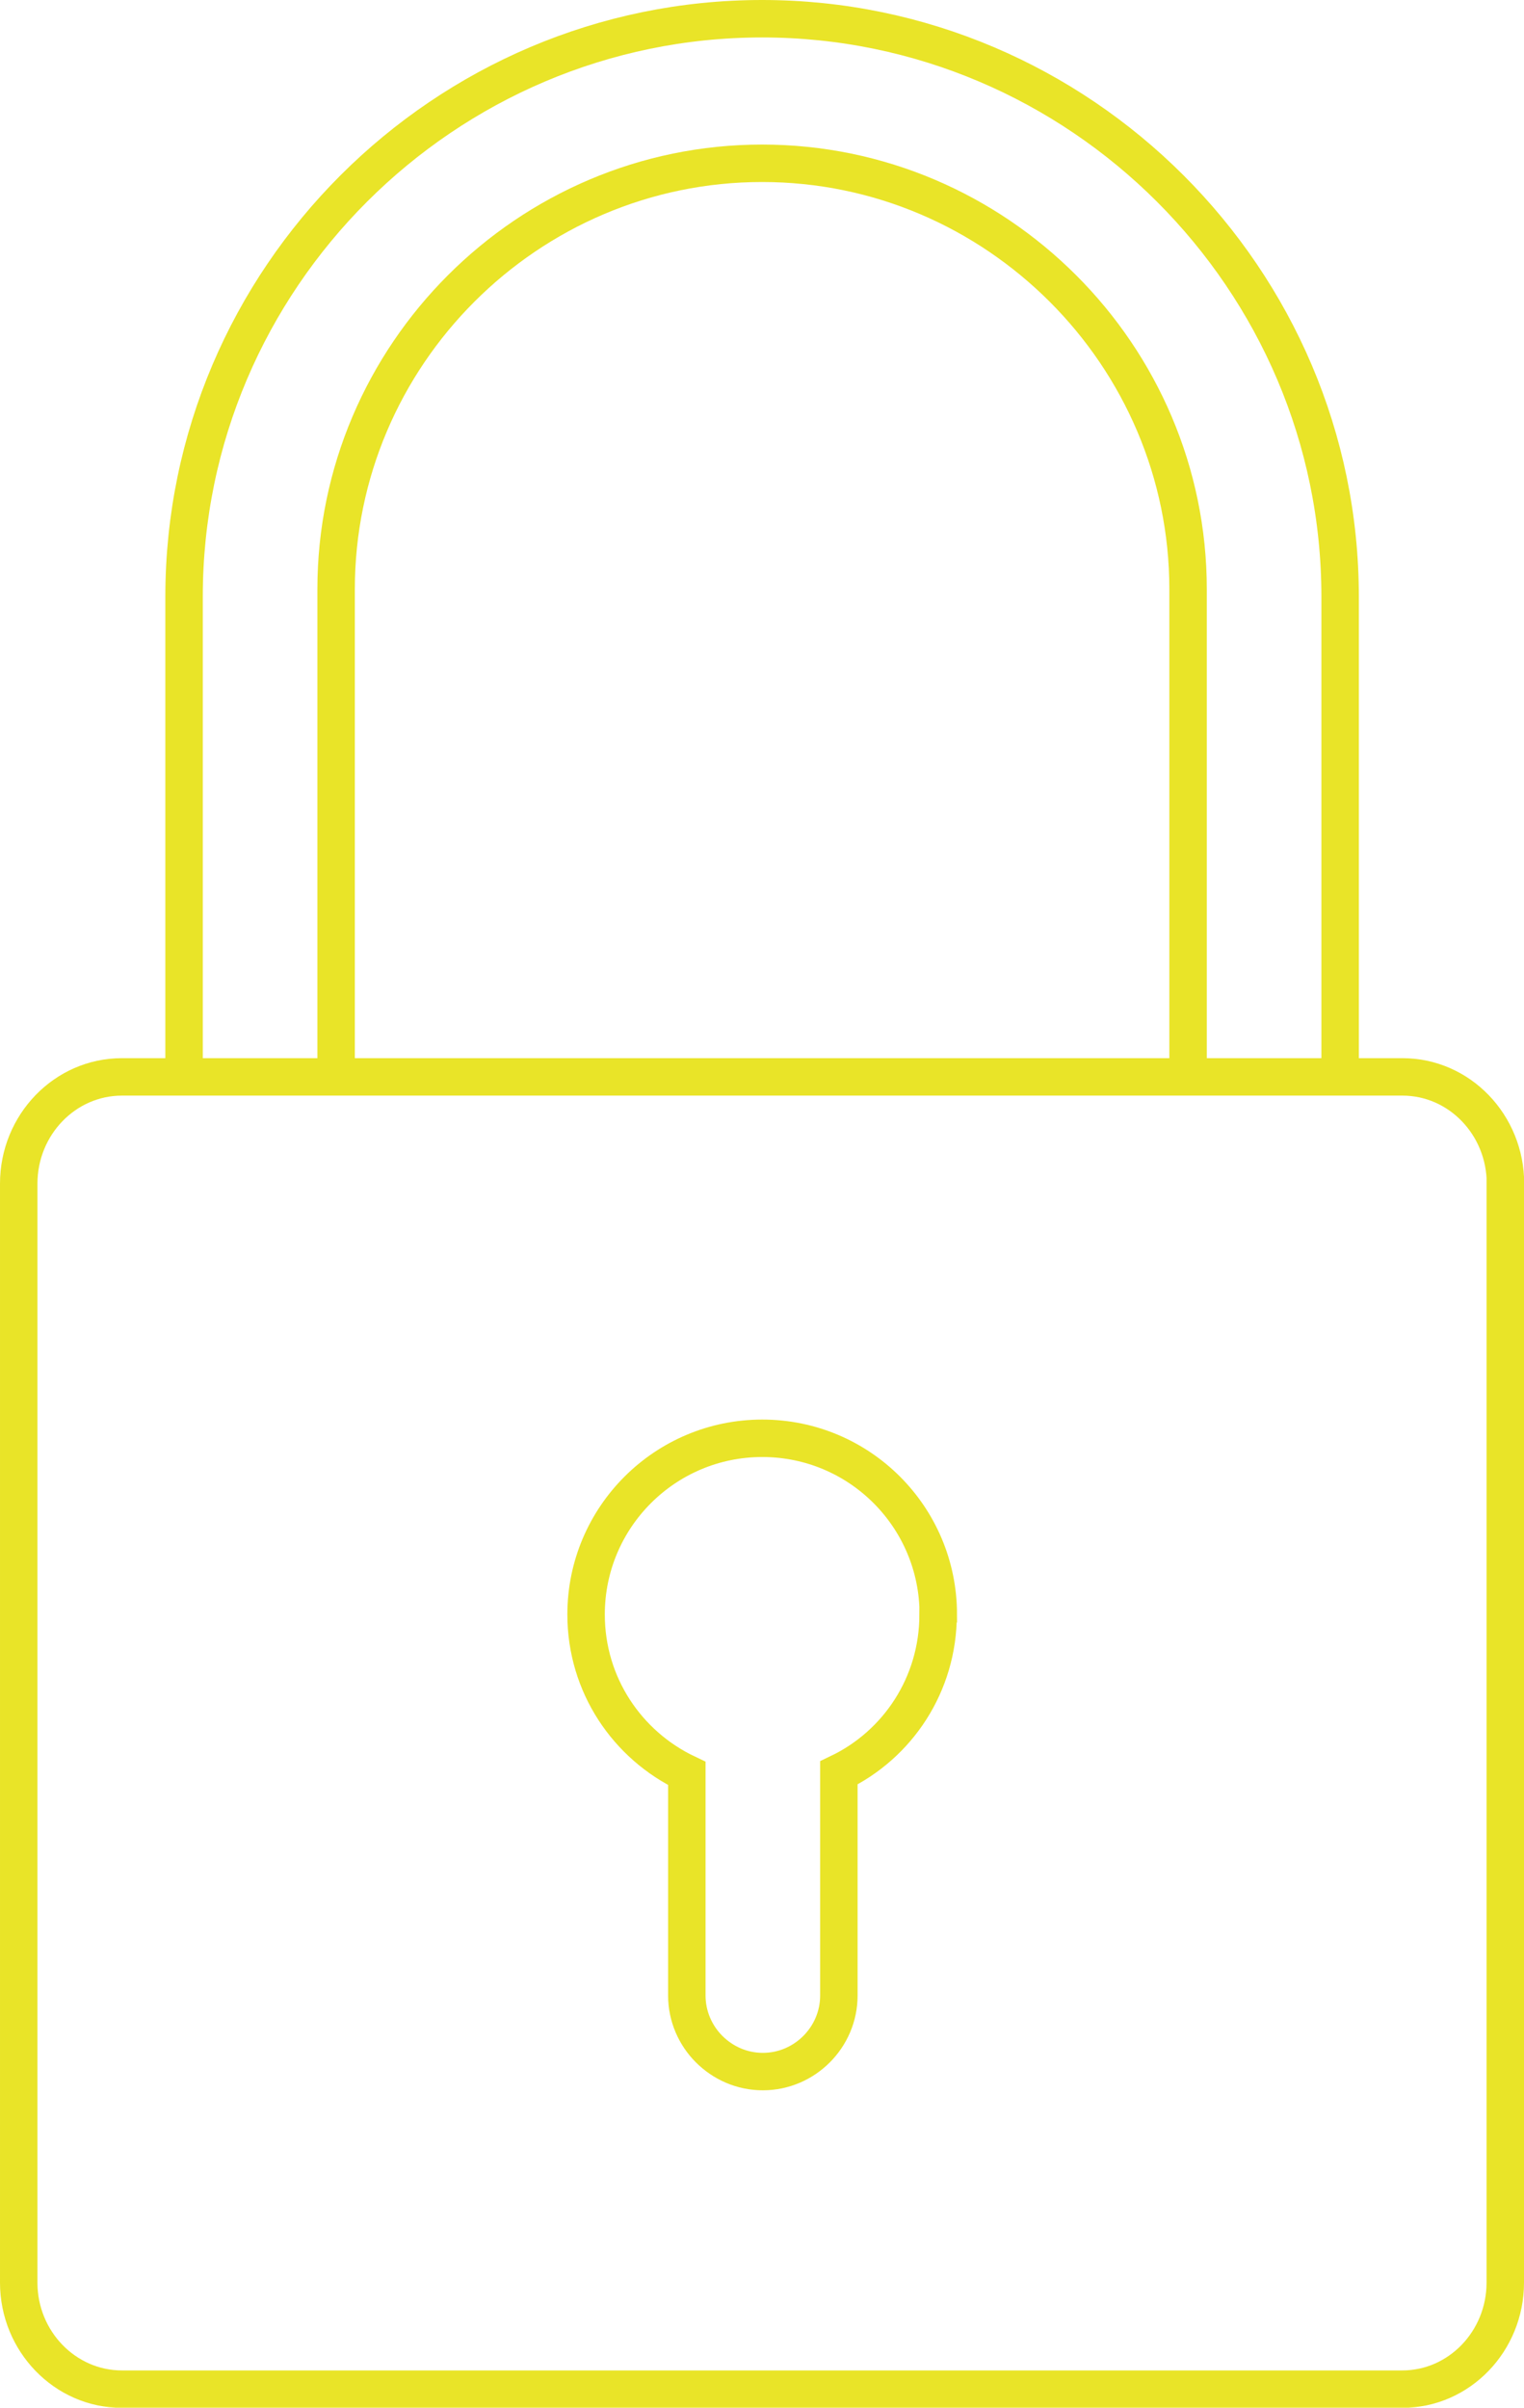
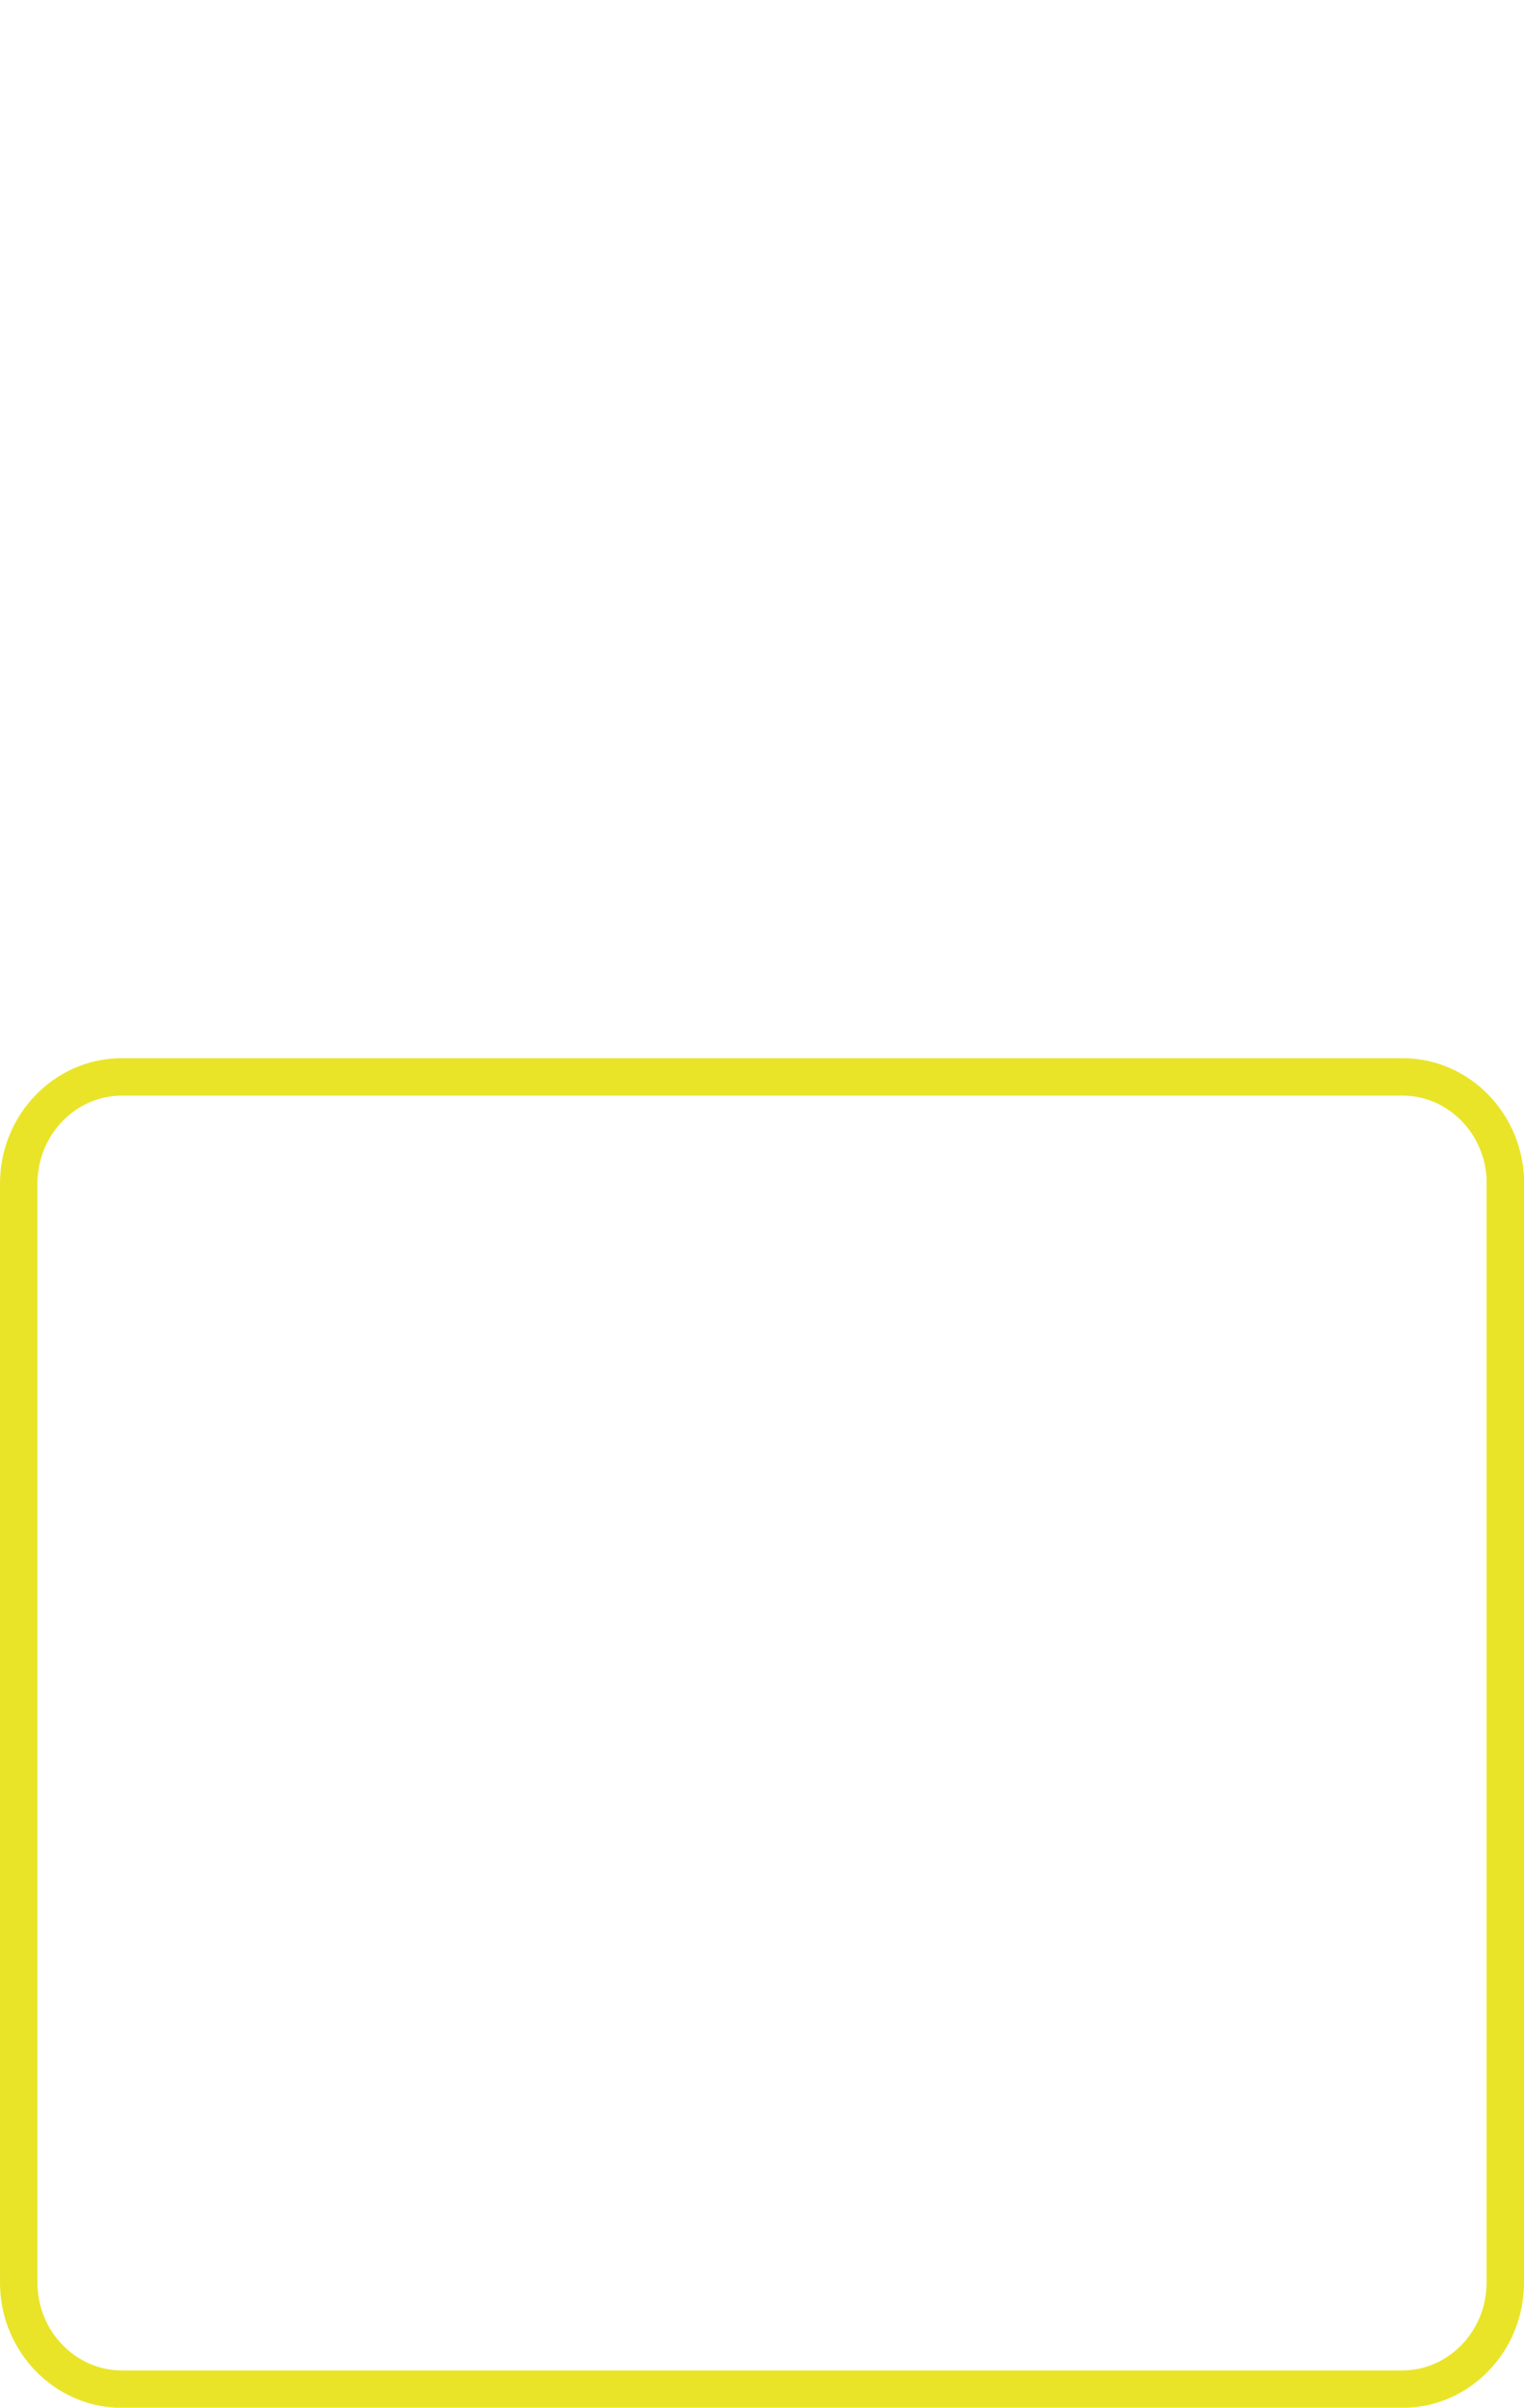
<svg xmlns="http://www.w3.org/2000/svg" id="Ebene_2" data-name="Ebene 2" viewBox="0 0 81.39 128.58">
  <defs>
    <style>
      .cls-1 {
        fill: none;
        stroke: #e9e428;
        stroke-miterlimit: 10;
        stroke-width: 2px;
      }
    </style>
  </defs>
  <path class="cls-1" d="M80.39,63.21v58.69c0,3.13-2.46,5.69-5.5,5.69H6.51c-3.04,0-5.51-2.56-5.51-5.69v-58.69c0-3.14,2.47-5.7,5.51-5.7h68.39c3.04,0,5.5,2.56,5.5,5.7Z" />
-   <path class="cls-1" d="M50.1,86.23c0,3.72-2.15,6.94-5.3,8.45v11.89c0,2.23-1.83,4.06-4.06,4.06-1.12,0-2.13-.46-2.87-1.2-.73-.73-1.19-1.75-1.19-2.86v-11.86c-3.18-1.51-5.38-4.73-5.38-8.49,0-5.2,4.22-9.41,9.41-9.41s9.4,4.2,9.4,9.41Z" />
-   <path class="cls-1" d="M9.83,57.51v-25.65C9.83,14.88,23.72,1,40.7,1c8.48,0,16.2,3.47,21.8,9.07s9.07,13.31,9.07,21.8v25.65" />
-   <path class="cls-1" d="M63.45,57.51v-26.04c0-6.25-2.56-11.94-6.68-16.06-4.13-4.13-9.81-6.69-16.07-6.69-12.52,0-22.75,10.24-22.75,22.75v26.04" />
</svg>